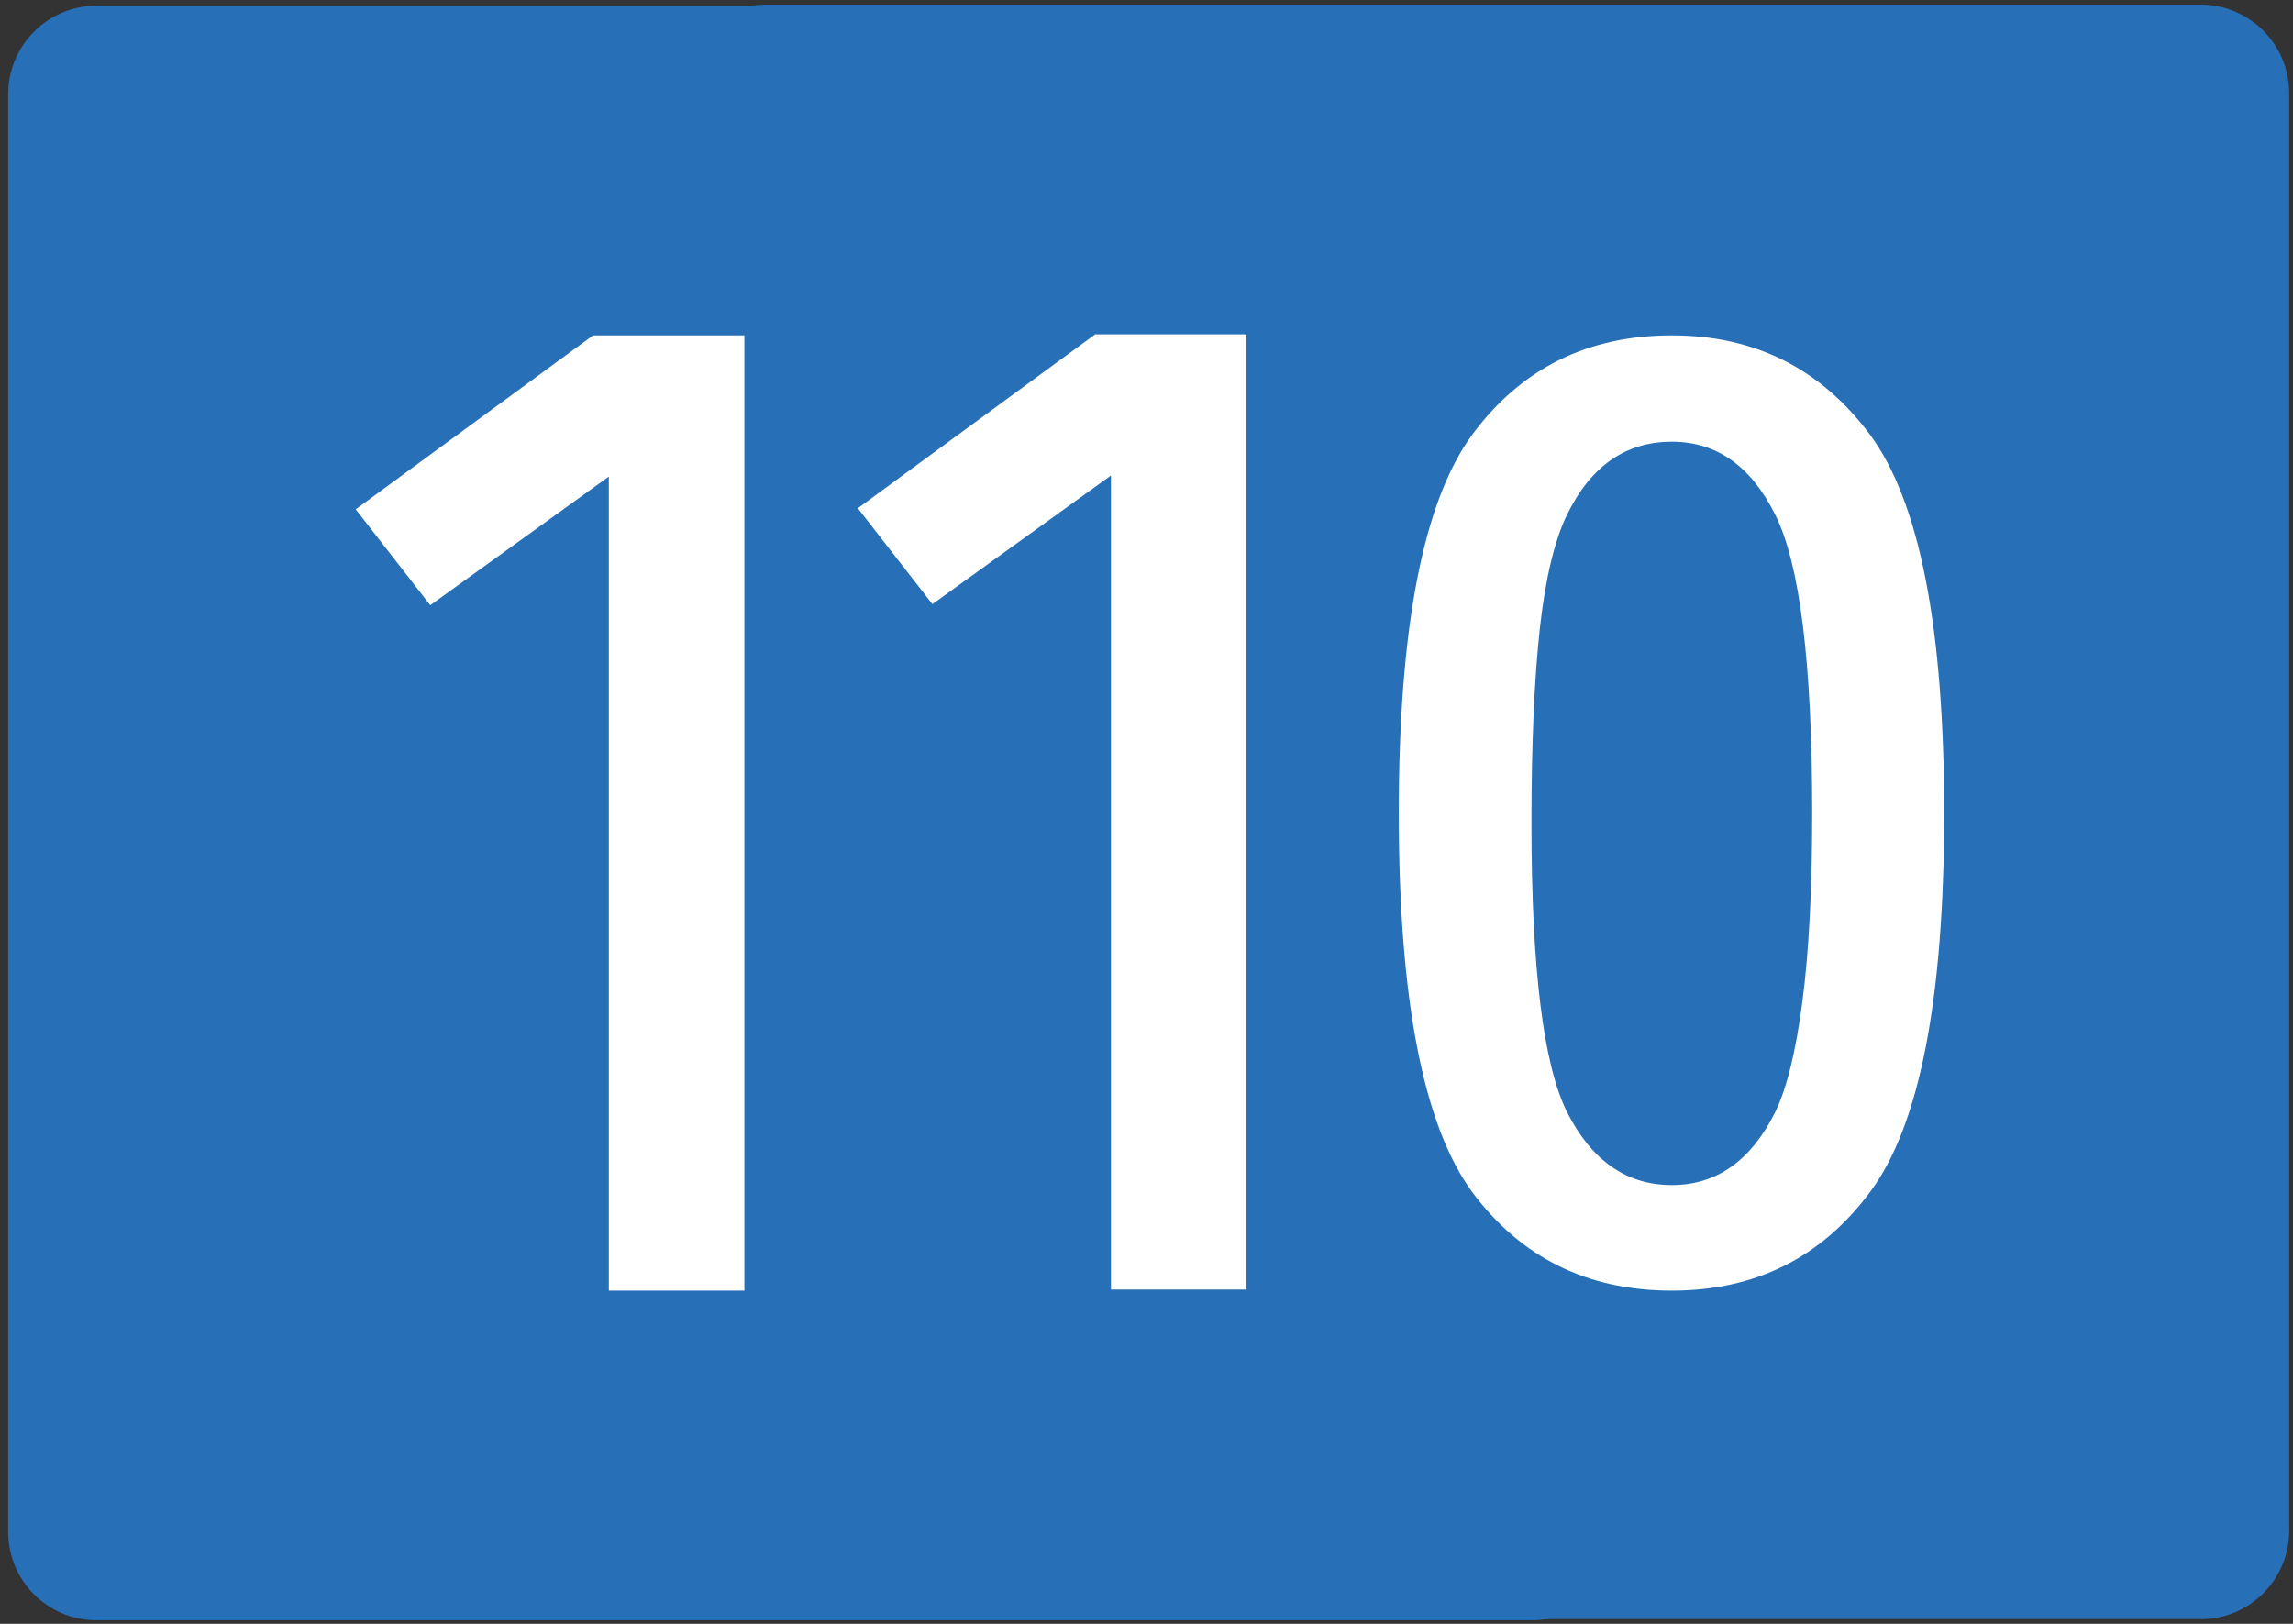
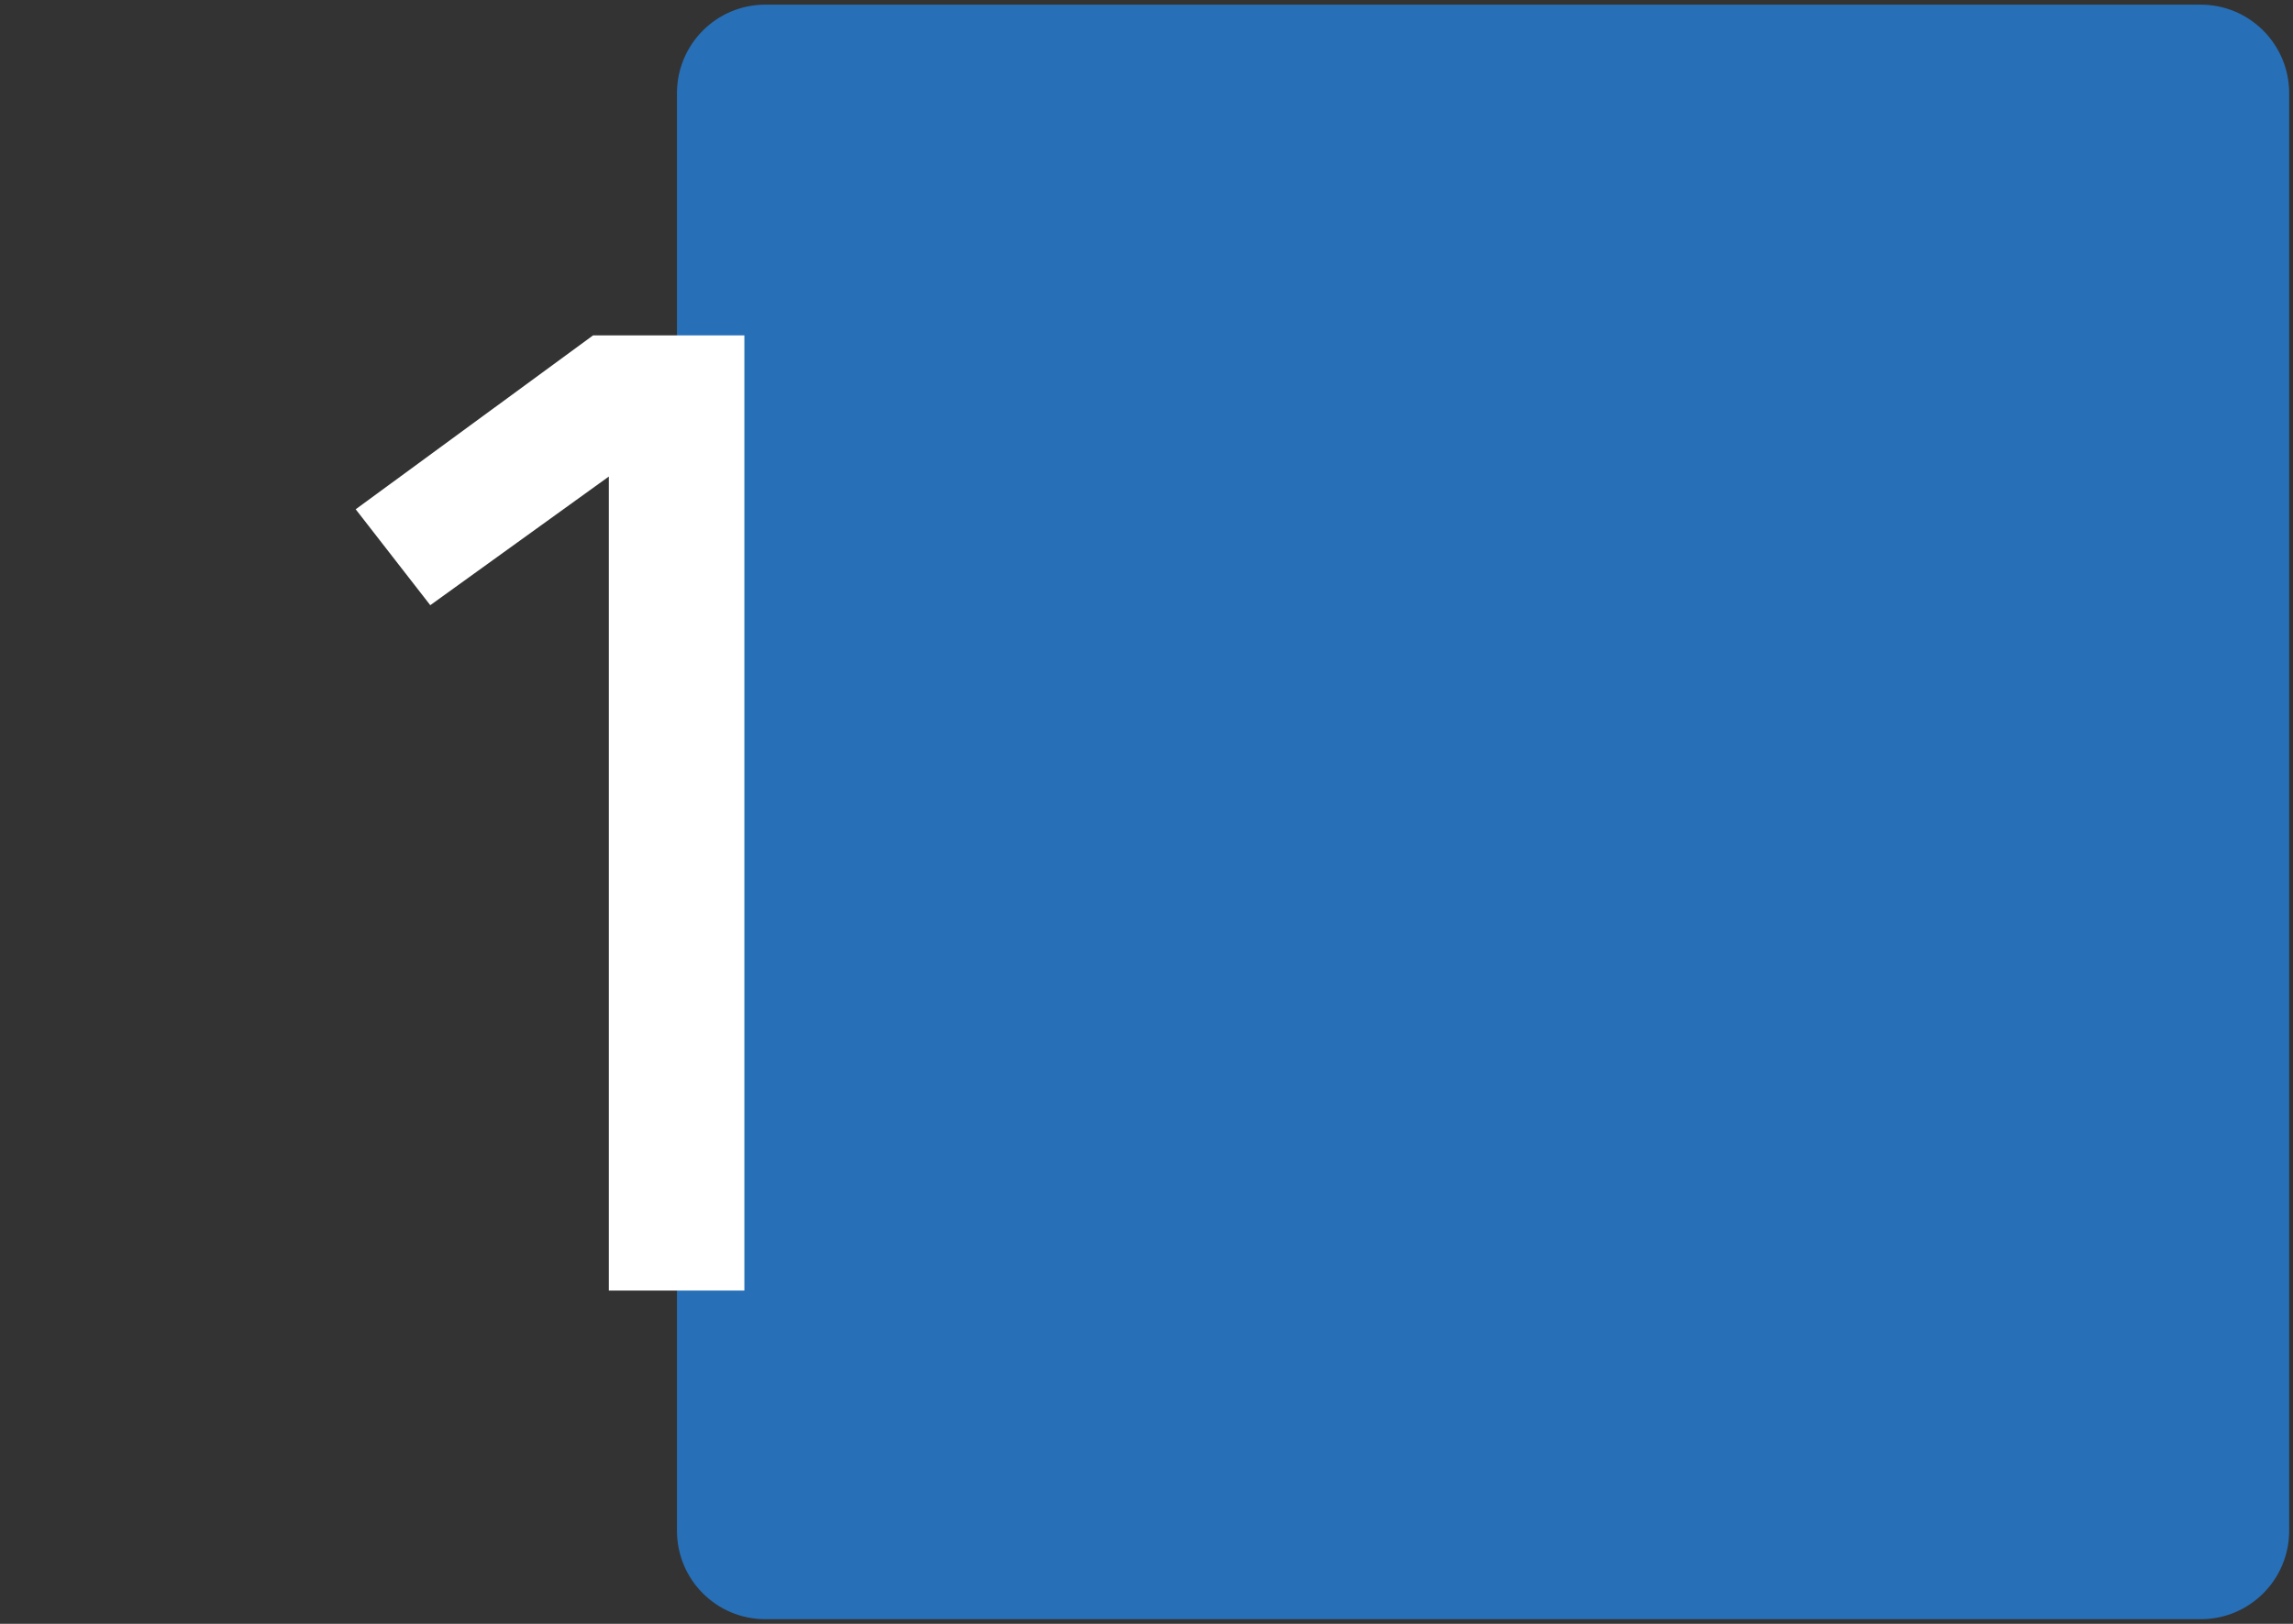
<svg xmlns="http://www.w3.org/2000/svg" version="1.1" id="Vrstva_1" x="0px" y="0px" width="1200px" height="850px" viewBox="0 0 1200 850" enable-background="new 0 0 1200 850" xml:space="preserve">
  <rect x="0" y="0" width="1200" height="850" fill="#333333" stroke="none" />
-   <path fill="#276FB7" d="M4.272,801.793V49.332c0-25.558,20.683-46.335,46.227-46.335h751.267c25.512,0,46.233,20.777,46.233,46.335  v752.461c0,25.646-20.724,46.334-46.233,46.334H50.5C24.955,848.127,4.272,827.439,4.272,801.793" />
  <path fill="#276FB7" d="M354.272,801.231V48.77c0-25.556,20.683-46.335,46.227-46.335h751.267c25.512,0,46.233,20.779,46.233,46.335  v752.461c0,25.646-20.724,46.334-46.233,46.334H400.5C374.955,847.565,354.272,826.878,354.272,801.231" />
  <path id="path3402-7" fill="#FFFFFF" d="M389.555,675.562h-70.93V249.439l-93.449,67.348l-39.03-50.202l124.223-91.021h79.187  L389.555,675.562L389.555,675.562z" />
-   <path id="path3402-7_1_" fill="#FFFFFF" d="M652.334,675h-70.93V248.878l-93.45,67.348l-39.03-50.204L573.146,175h79.188V675z" />
-   <path id="path2834-8-0-4" fill="#FFFFFF" d="M978.704,227.629c25.821,34.976,38.737,100.954,38.737,197.934  c0,97.513-12.916,163.622-38.737,198.33c-25.581,34.449-60.18,51.67-103.788,51.67c-44.1,0-78.938-17.221-104.52-51.67  c-25.581-34.976-38.371-101.084-38.371-198.33c0-96.98,12.79-162.958,38.371-197.934c25.582-34.71,60.42-52.067,104.52-52.067  C918.279,175.562,952.877,192.919,978.704,227.629z M820.098,269.362c-6.578,13.514-11.329,33.387-14.252,59.619  c-2.924,26.766-4.385,60.681-4.385,101.749c0,76.051,6.212,126.528,18.638,151.432c12.91,25.438,31.184,38.156,54.818,38.156  c23.388,0,41.414-12.719,54.086-38.156c6.087-12.451,10.837-31.797,14.253-58.029c3.409-25.964,5.116-58.824,5.116-98.569  c0-78.43-6.458-130.497-19.369-156.201c-12.671-25.438-30.698-38.156-54.086-38.156  C850.797,231.205,832.524,243.924,820.098,269.362L820.098,269.362z" />
</svg>